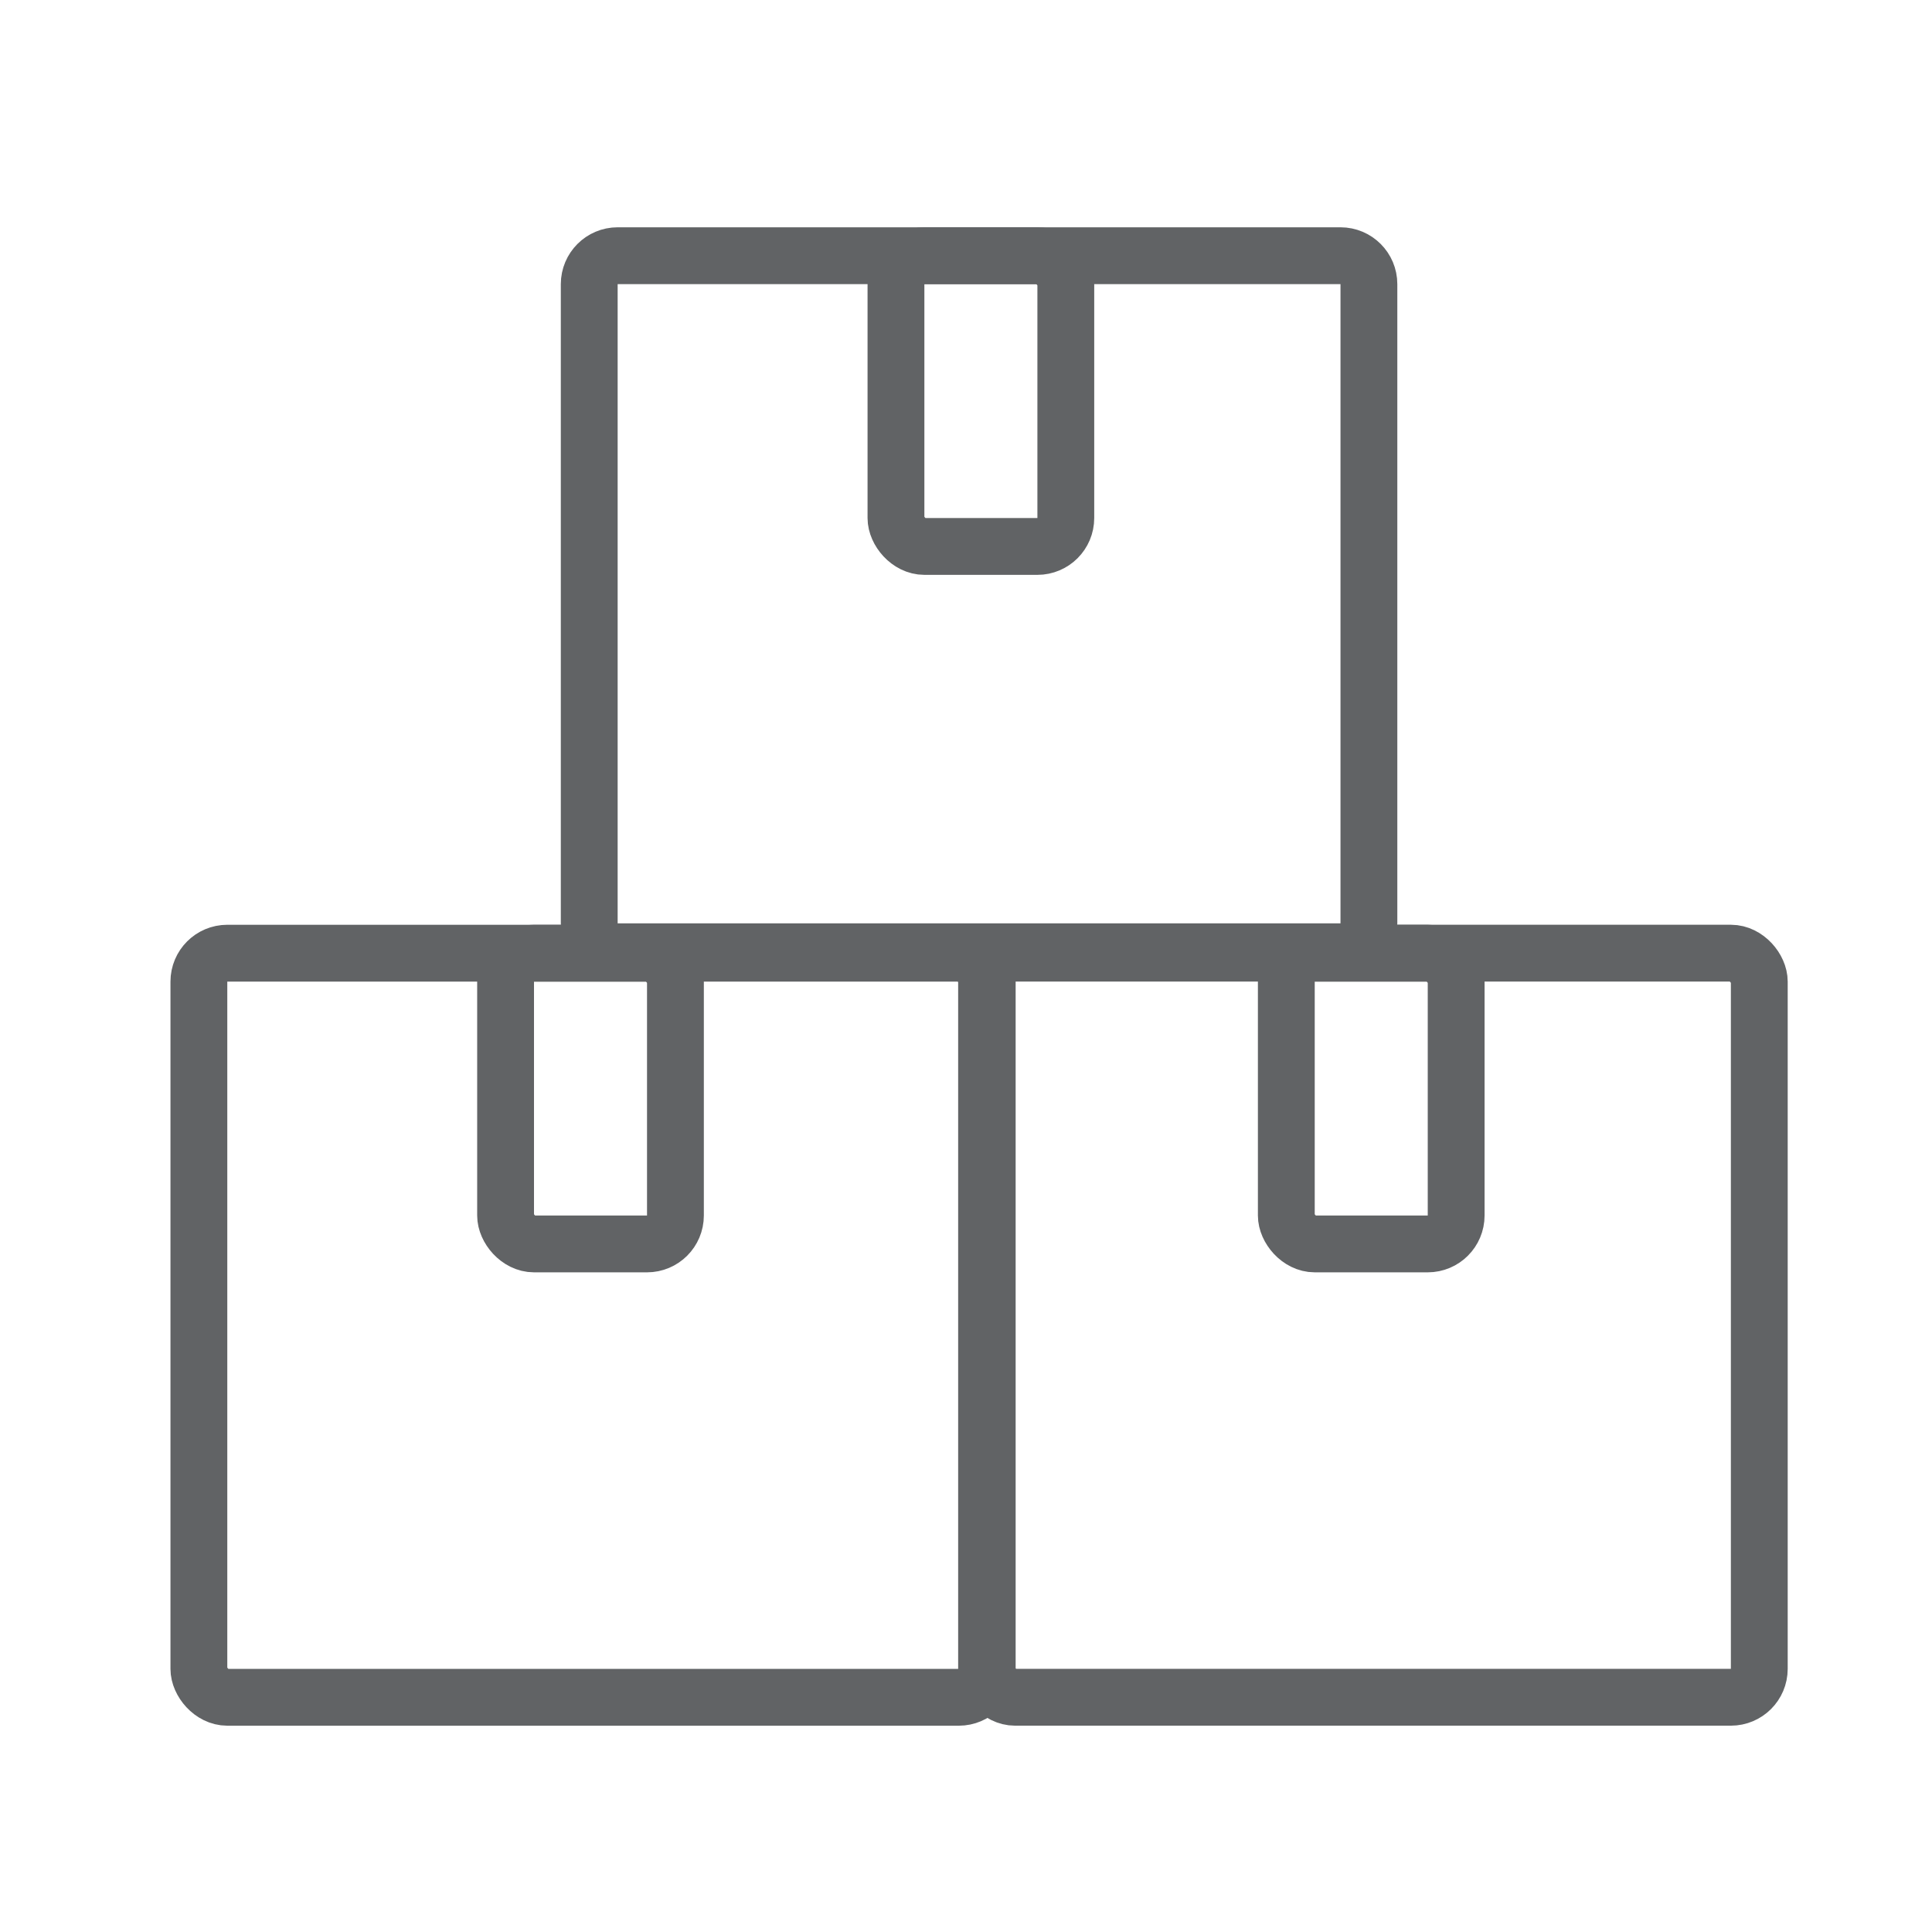
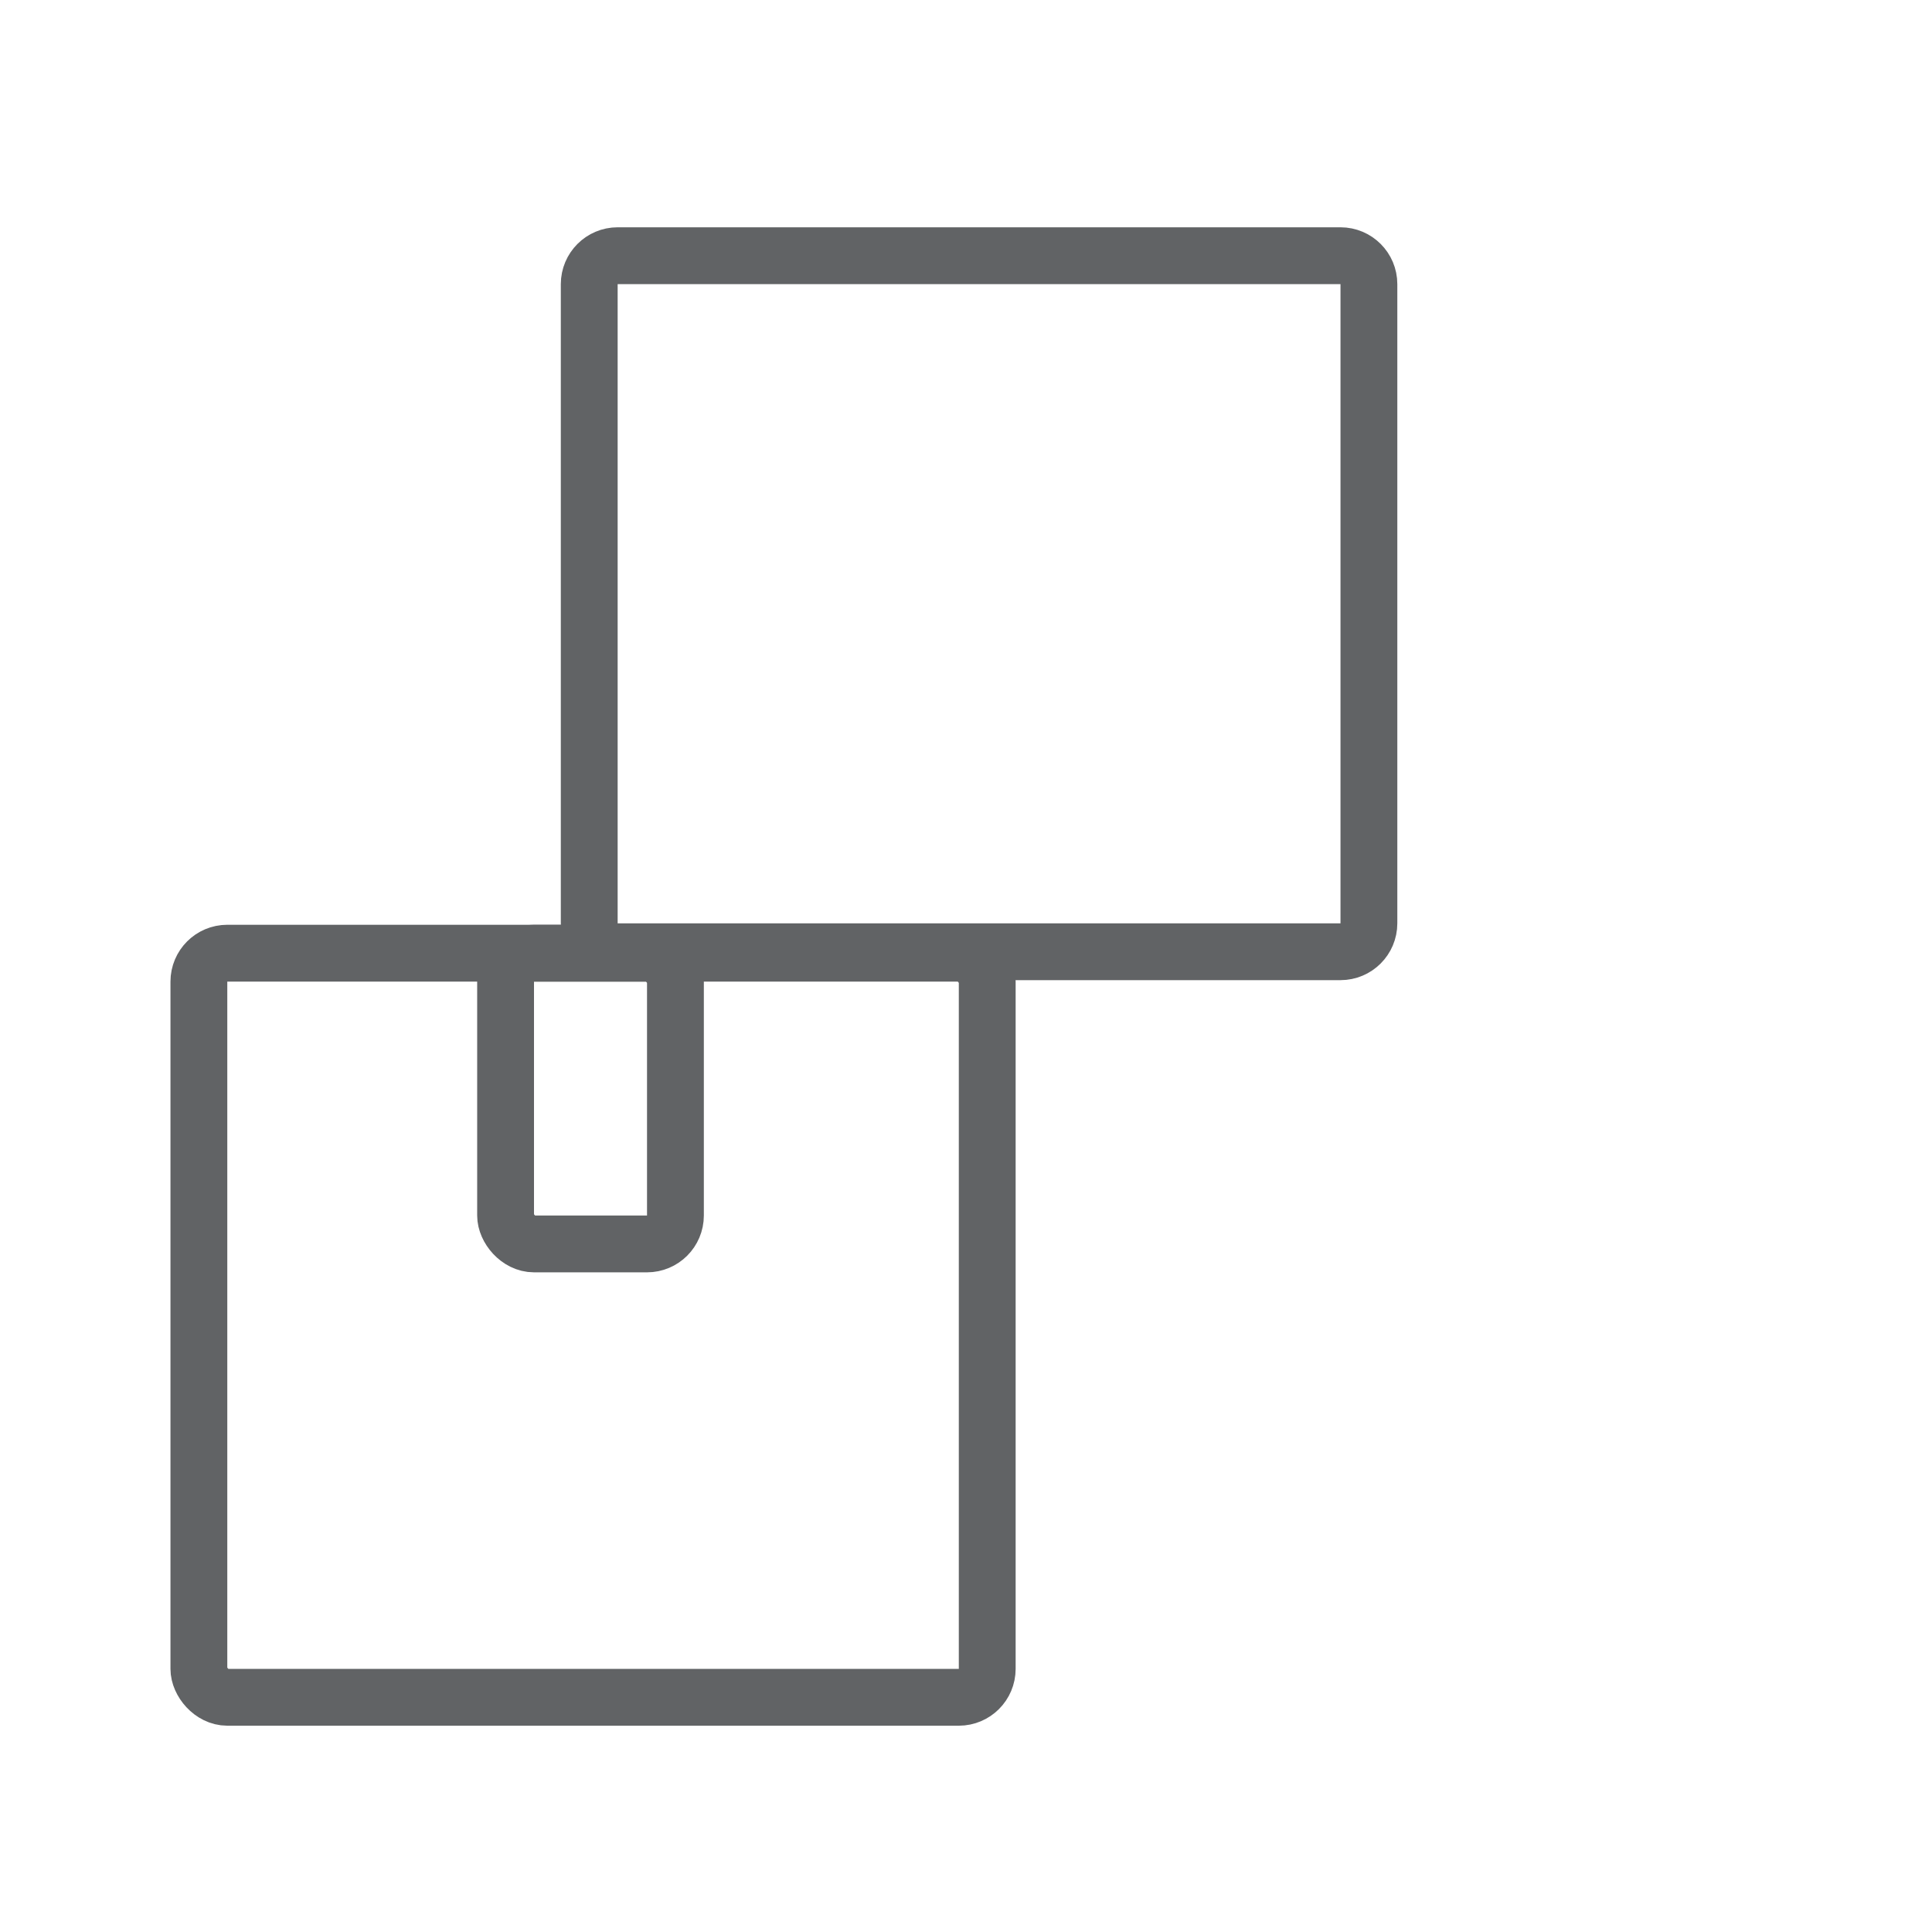
<svg xmlns="http://www.w3.org/2000/svg" width="68" height="68" viewBox="0 0 68 68" fill="none">
  <path d="M20.739 10C20.739 9.448 21.187 9 21.739 9H47.181C47.733 9 48.181 9.448 48.181 10V32.498C48.181 33.05 47.733 33.498 47.181 33.498H21.739C21.187 33.498 20.739 33.05 20.739 32.498V10Z" stroke="#616365" stroke-width="2" />
-   <rect x="31.535" y="9" width="5.978" height="10.233" rx="1" stroke="#616365" stroke-width="2" />
-   <rect x="45.274" y="33.549" width="5.978" height="10.233" rx="1" stroke="#616365" stroke-width="2" />
  <rect x="17.795" y="33.549" width="5.978" height="10.233" rx="1" stroke="#616365" stroke-width="2" />
  <rect x="7" y="33.549" width="27.747" height="26.19" rx="1" stroke="#616365" stroke-width="2" />
-   <rect x="34.724" y="33.548" width="27.197" height="26.19" rx="1" stroke="#616365" stroke-width="2" />
</svg>